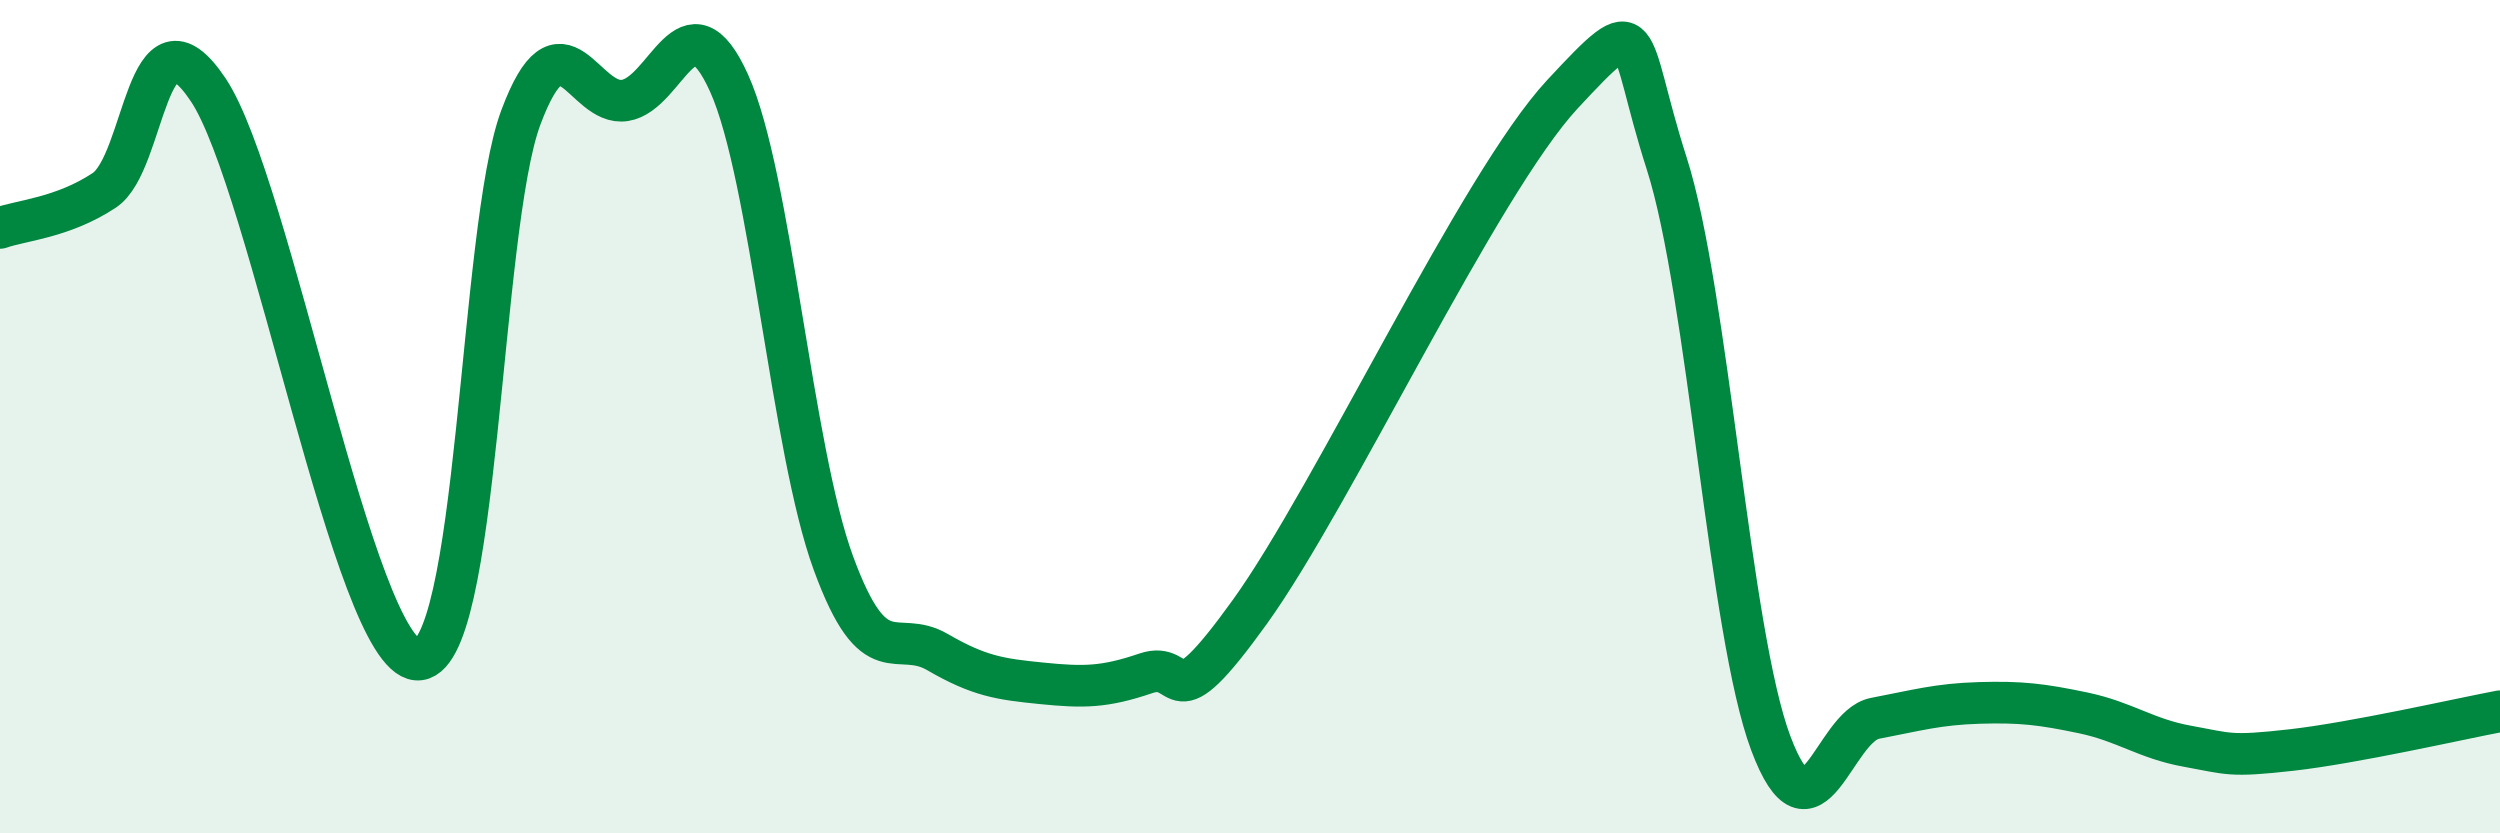
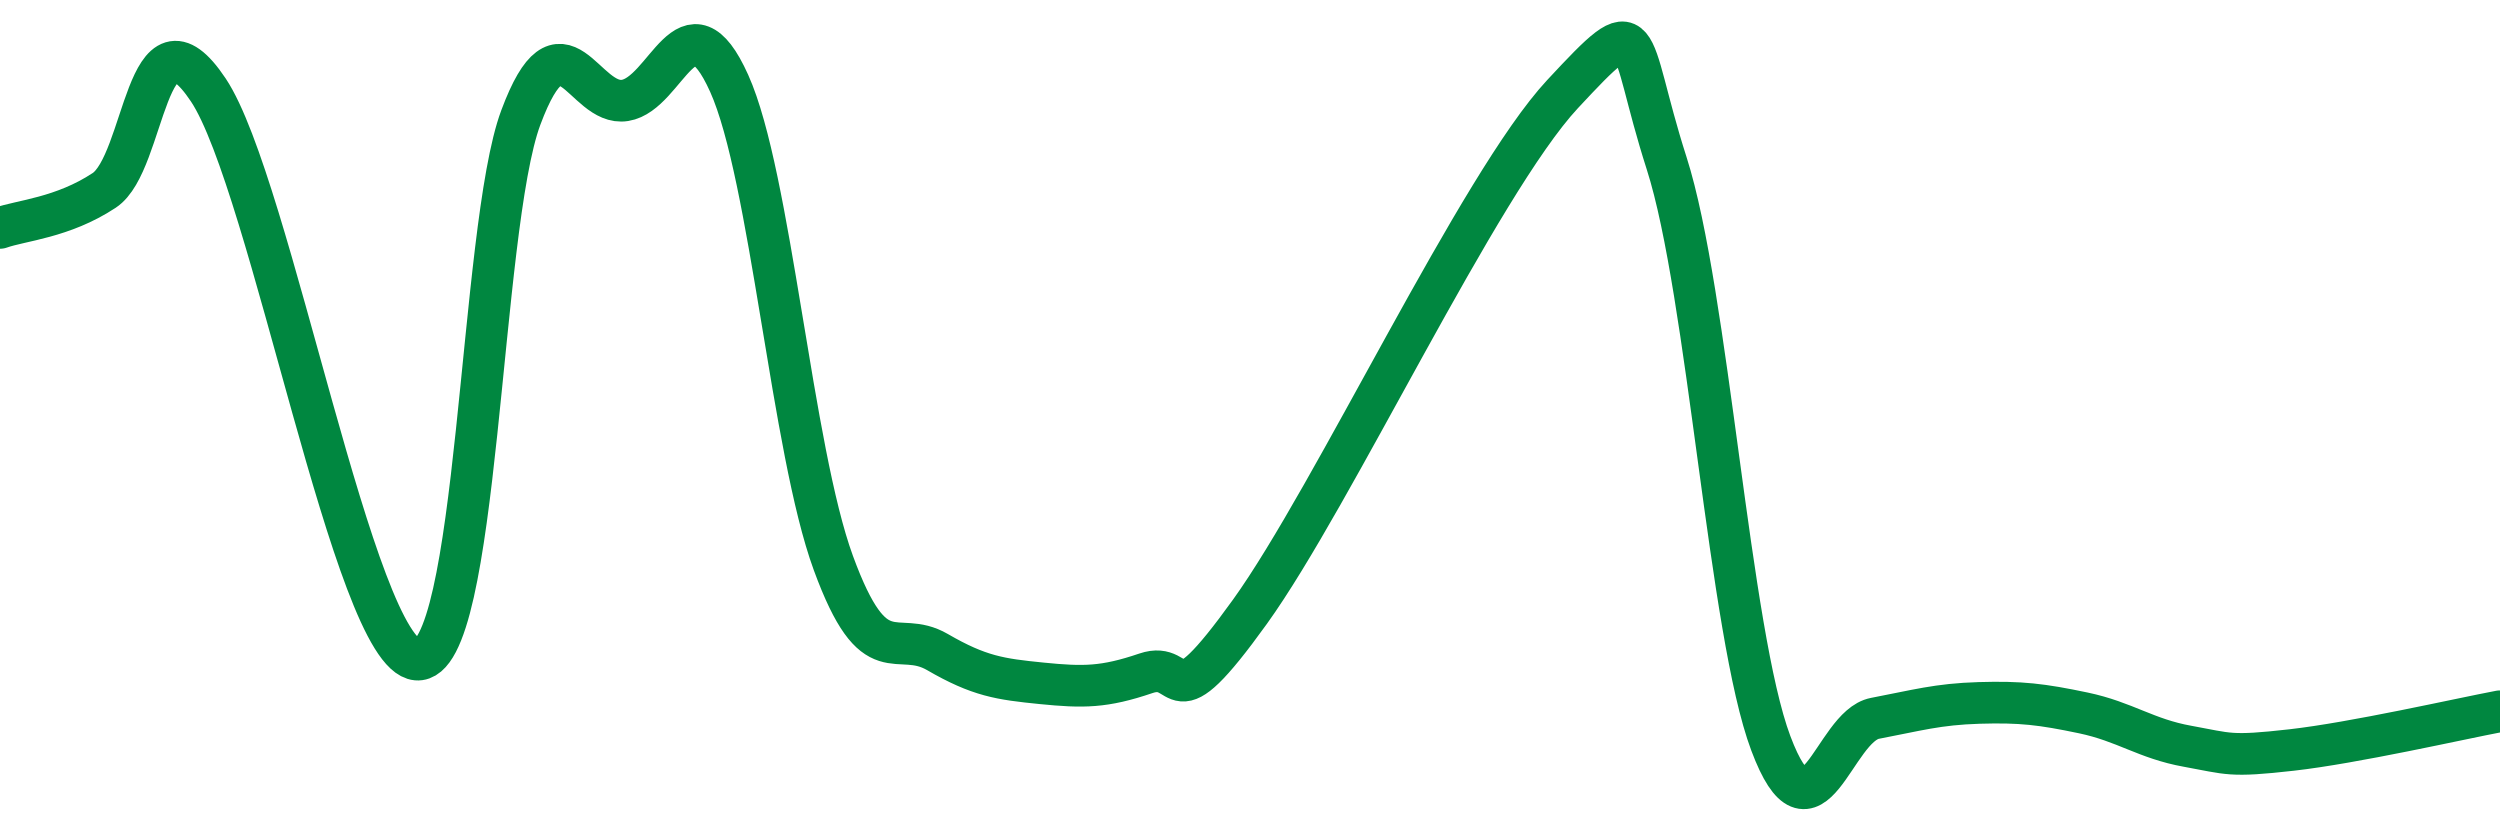
<svg xmlns="http://www.w3.org/2000/svg" width="60" height="20" viewBox="0 0 60 20">
-   <path d="M 0,5.47 C 0.5,5.29 1.5,5.23 2.5,4.57 C 3.5,3.91 3.5,-0.09 5,2.16 C 6.5,4.41 8.5,15.7 10,15.83 C 11.5,15.96 11.5,5.5 12.5,2.82 C 13.5,0.14 14,2.57 15,2.41 C 16,2.25 16.5,-0.22 17.5,2 C 18.5,4.22 19,10.78 20,13.51 C 21,16.24 21.5,15.07 22.5,15.65 C 23.5,16.23 24,16.3 25,16.4 C 26,16.5 26.5,16.5 27.5,16.16 C 28.5,15.82 28,17.46 30,14.68 C 32,11.9 35.5,4.41 37.5,2.26 C 39.5,0.11 39,0.8 40,3.92 C 41,7.04 41.5,15.18 42.5,17.84 C 43.5,20.5 44,17.43 45,17.24 C 46,17.05 46.5,16.9 47.5,16.87 C 48.5,16.84 49,16.9 50,17.11 C 51,17.32 51.5,17.73 52.5,17.91 C 53.5,18.09 53.5,18.17 55,18 C 56.5,17.83 59,17.26 60,17.07L60 20L0 20Z" fill="#008740" opacity="0.1" stroke-linecap="round" stroke-linejoin="round" />
  <path d="M 0,5.47 C 0.5,5.29 1.5,5.23 2.5,4.57 C 3.5,3.91 3.5,-0.09 5,2.16 C 6.5,4.41 8.5,15.7 10,15.83 C 11.5,15.96 11.5,5.5 12.5,2.82 C 13.5,0.14 14,2.57 15,2.41 C 16,2.25 16.5,-0.22 17.5,2 C 18.5,4.22 19,10.78 20,13.51 C 21,16.24 21.5,15.07 22.5,15.65 C 23.5,16.23 24,16.3 25,16.4 C 26,16.5 26.5,16.5 27.5,16.16 C 28.5,15.82 28,17.46 30,14.68 C 32,11.9 35.5,4.41 37.5,2.26 C 39.5,0.11 39,0.8 40,3.92 C 41,7.04 41.5,15.18 42.5,17.84 C 43.5,20.5 44,17.43 45,17.24 C 46,17.05 46.5,16.9 47.5,16.87 C 48.5,16.84 49,16.9 50,17.11 C 51,17.32 51.5,17.73 52.5,17.91 C 53.5,18.09 53.5,18.17 55,18 C 56.5,17.83 59,17.26 60,17.07" stroke="#008740" stroke-width="1" fill="none" stroke-linecap="round" stroke-linejoin="round" />
</svg>